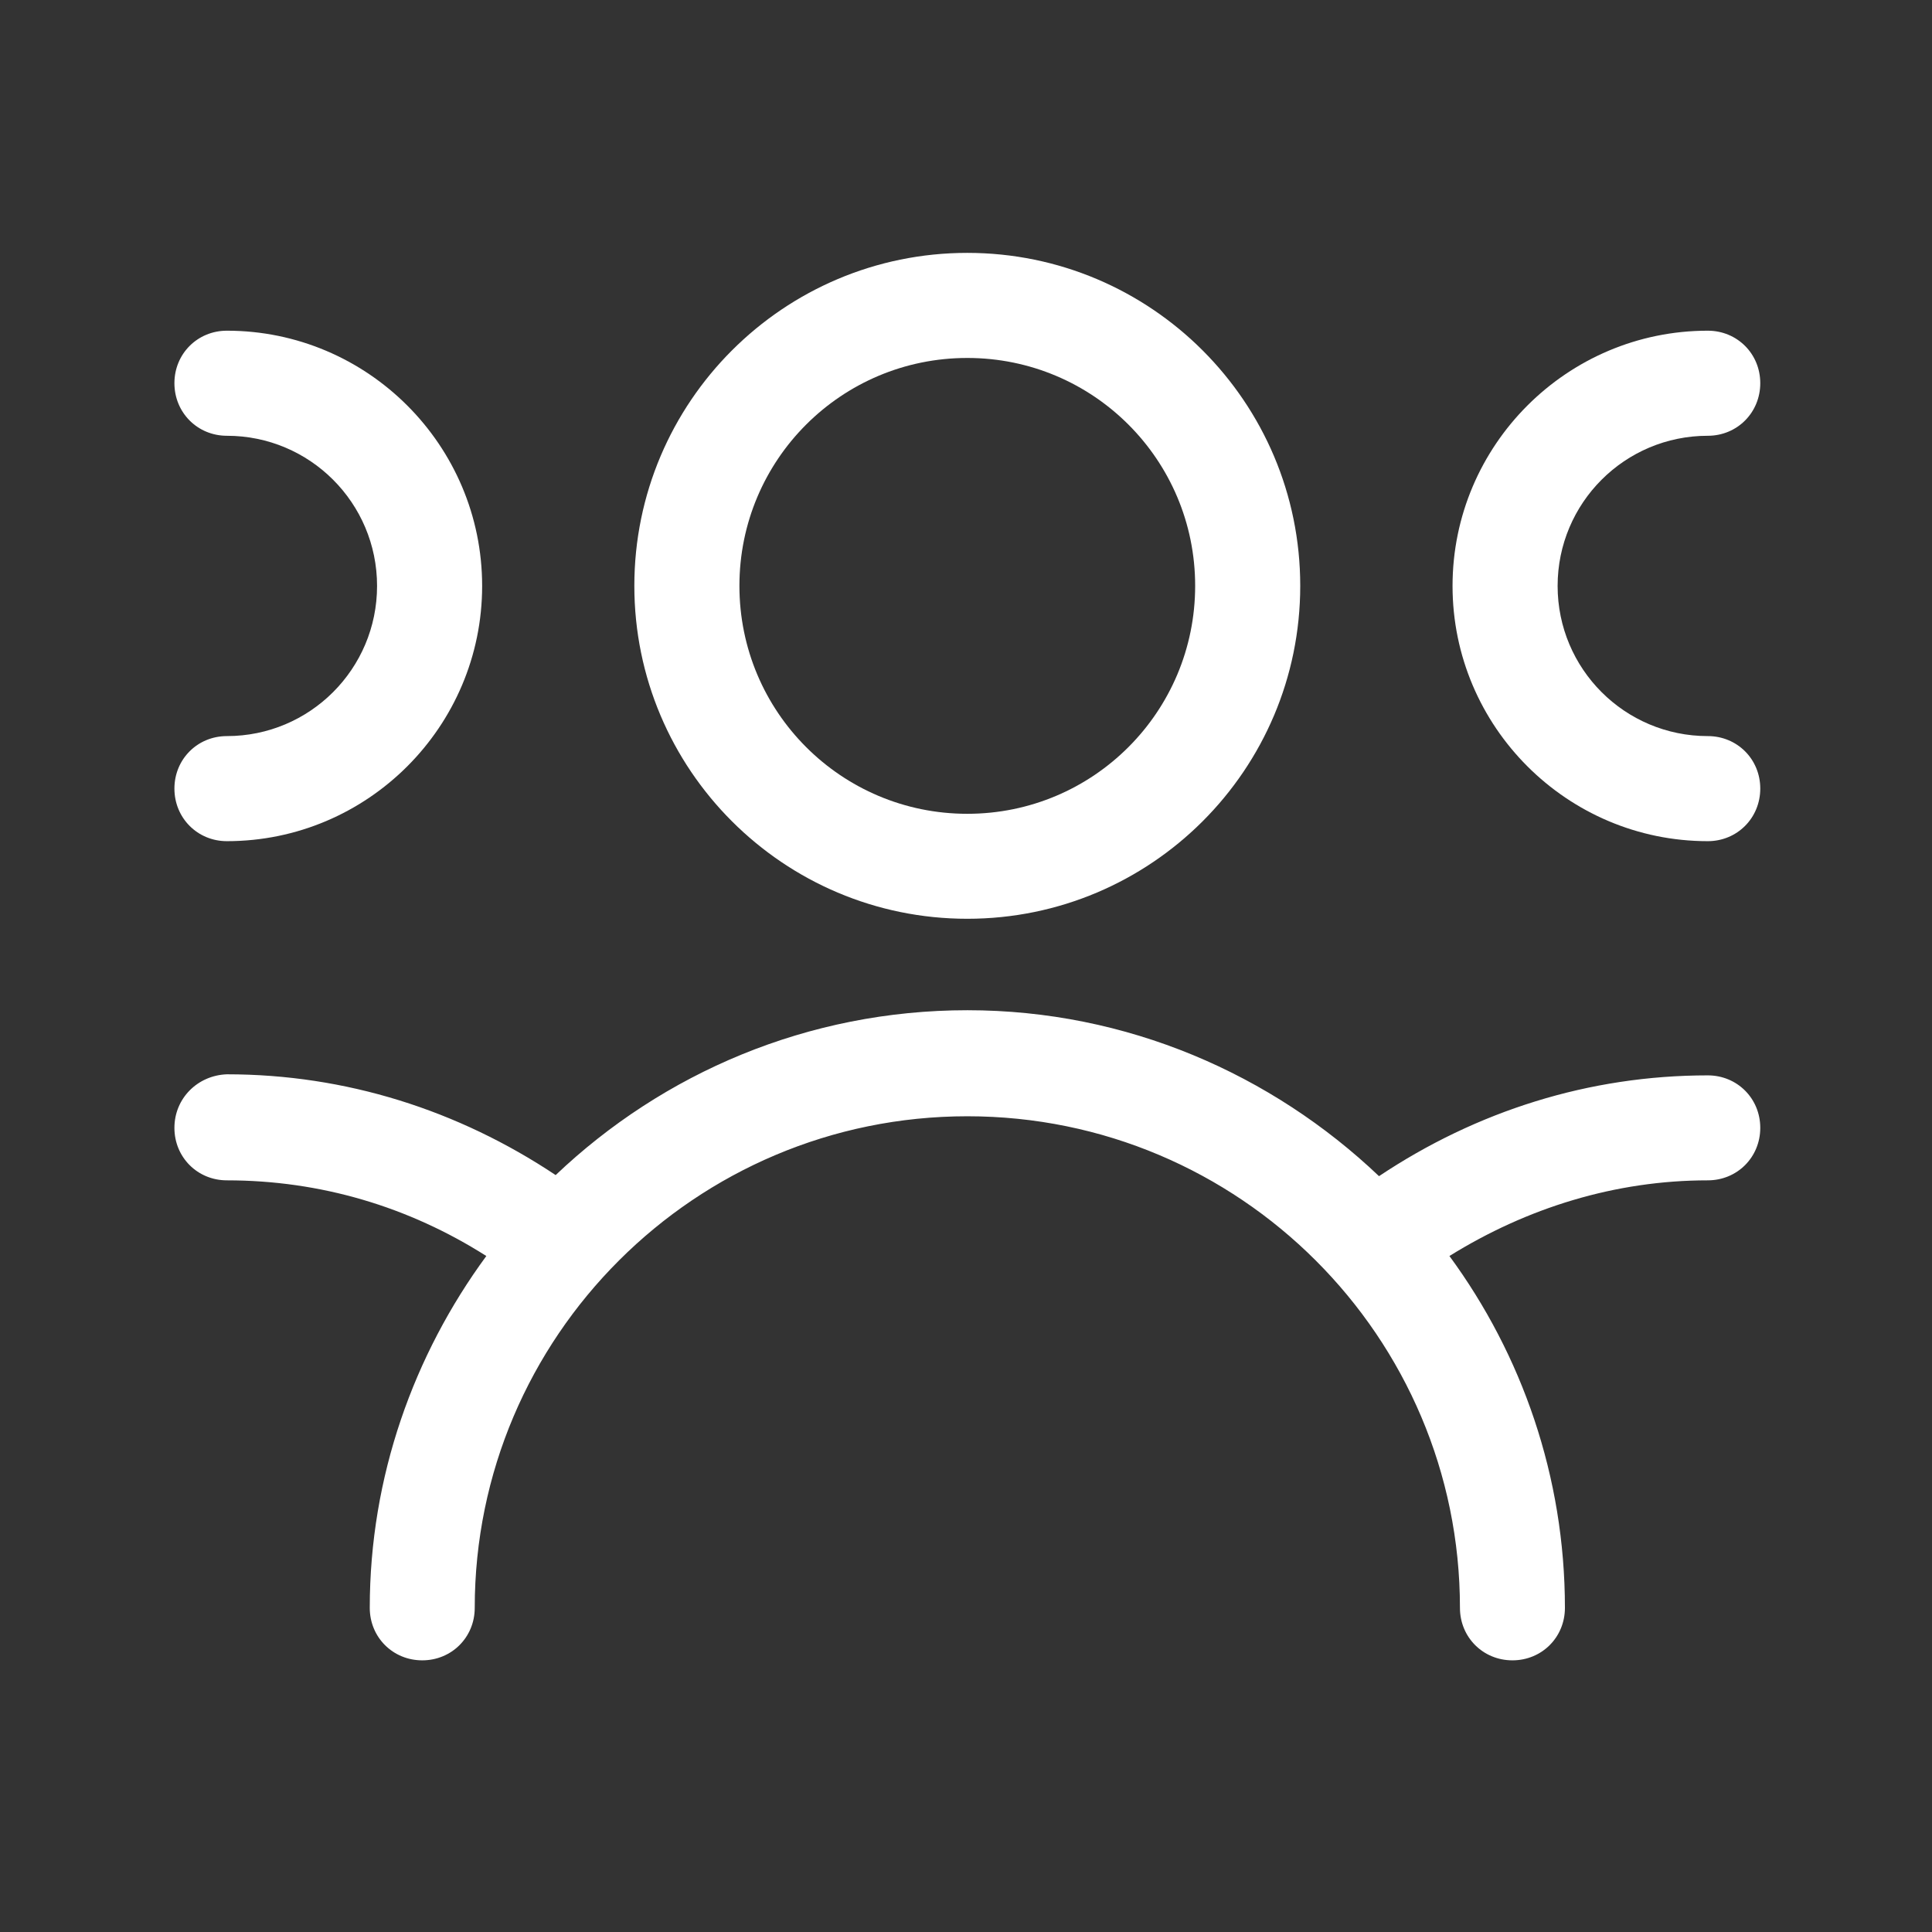
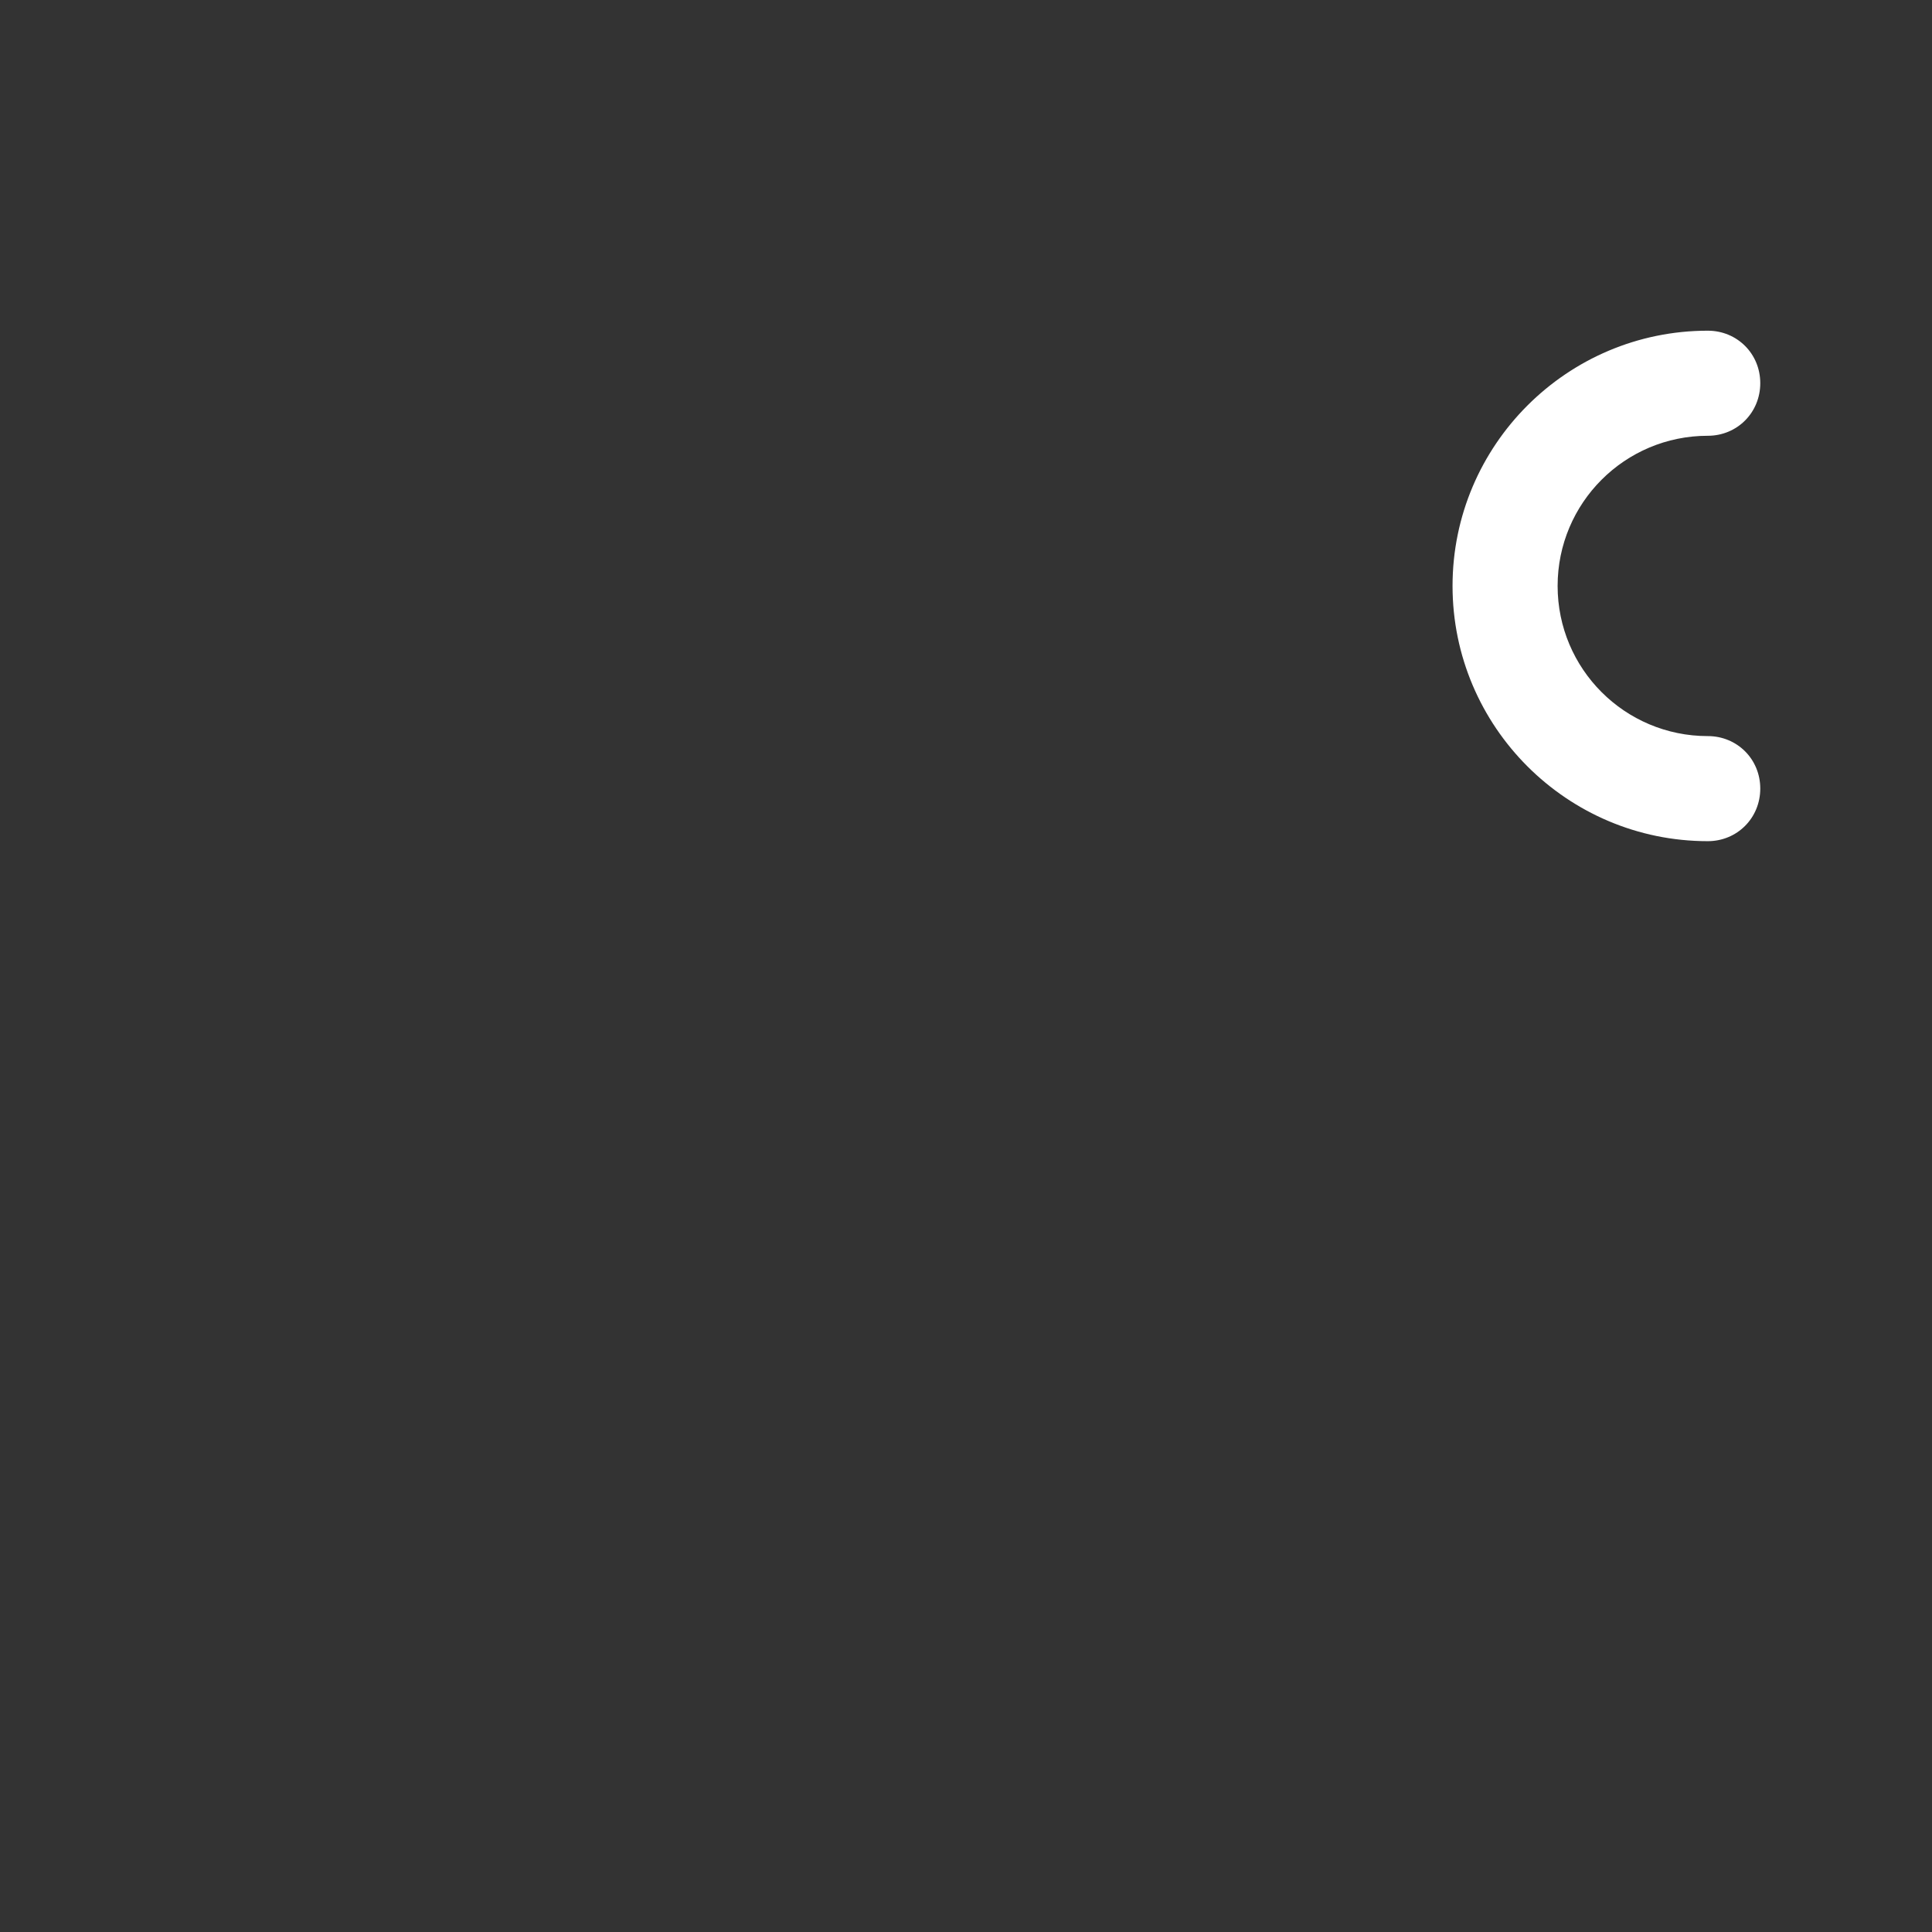
<svg xmlns="http://www.w3.org/2000/svg" width="18" height="18" viewBox="0 0 18 18" fill="none">
  <rect x="0" y="0" width="18" height="18" fill="#333333" stroke="none" />
-   <path d="M9.012 8.56C10.724 8.56 12.114 7.171 12.114 5.458C12.114 3.746 10.724 2.356 9.012 2.356C7.3 2.356 5.91 3.746 5.91 5.458C5.91 7.171 7.3 8.56 9.012 8.56ZM9.012 3.335C10.186 3.335 11.135 4.284 11.135 5.458C11.135 6.632 10.186 7.582 9.012 7.582C7.838 7.582 6.889 6.632 6.889 5.458C6.889 4.284 7.838 3.335 9.012 3.335Z" fill="white" />
  <path d="M15.911 6.858C15.138 6.858 14.512 6.232 14.512 5.459C14.512 4.686 15.138 4.06 15.911 4.06C16.185 4.06 16.4 3.844 16.4 3.57C16.4 3.296 16.185 3.081 15.911 3.081C14.6 3.081 13.533 4.148 13.533 5.459C13.533 6.77 14.6 7.837 15.911 7.837C16.185 7.837 16.4 7.621 16.4 7.347C16.4 7.073 16.185 6.858 15.911 6.858Z" fill="white" />
-   <path d="M15.911 10.019C14.805 10.019 13.758 10.351 12.848 10.958C11.85 10.009 10.5 9.412 9.013 9.412C7.525 9.412 6.175 9.999 5.177 10.948C4.267 10.342 3.22 10.009 2.114 10.009C1.84 10.019 1.625 10.234 1.625 10.508C1.625 10.782 1.84 10.997 2.114 10.997C2.985 10.997 3.807 11.242 4.531 11.702C3.856 12.621 3.445 13.757 3.445 14.98C3.445 15.254 3.66 15.469 3.934 15.469C4.208 15.469 4.423 15.254 4.423 14.98C4.423 12.455 6.478 10.4 9.013 10.4C11.547 10.4 13.602 12.455 13.602 14.98C13.602 15.254 13.817 15.469 14.091 15.469C14.365 15.469 14.58 15.254 14.58 14.98C14.58 13.757 14.179 12.621 13.504 11.702C14.228 11.252 15.05 10.997 15.911 10.997C16.185 10.997 16.4 10.782 16.4 10.508C16.4 10.234 16.185 10.019 15.911 10.019Z" fill="white" />
-   <path d="M2.114 6.858C1.84 6.858 1.625 7.073 1.625 7.347C1.625 7.621 1.84 7.837 2.114 7.837C3.425 7.837 4.492 6.77 4.492 5.459C4.492 4.148 3.425 3.081 2.114 3.081C1.84 3.081 1.625 3.296 1.625 3.57C1.625 3.844 1.84 4.06 2.114 4.06C2.887 4.06 3.513 4.686 3.513 5.459C3.513 6.232 2.887 6.858 2.114 6.858Z" fill="white" />
</svg>